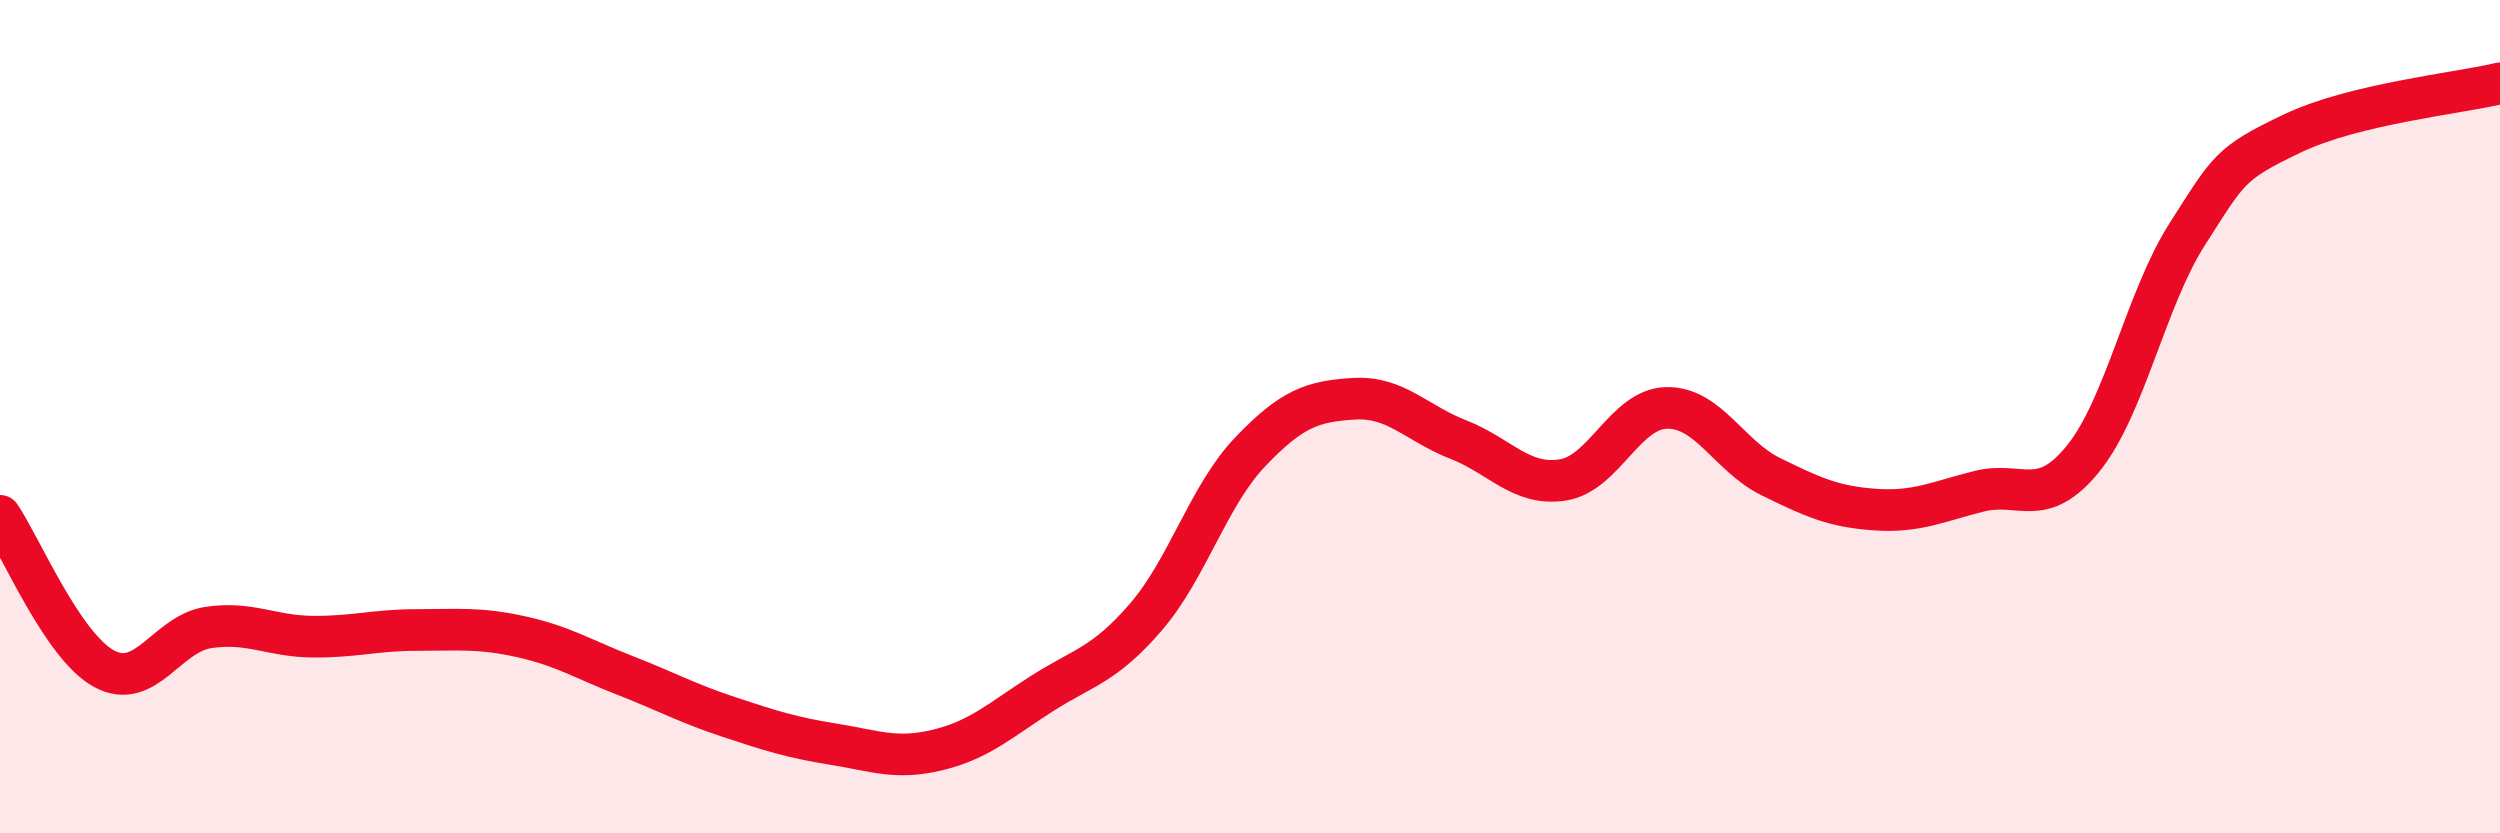
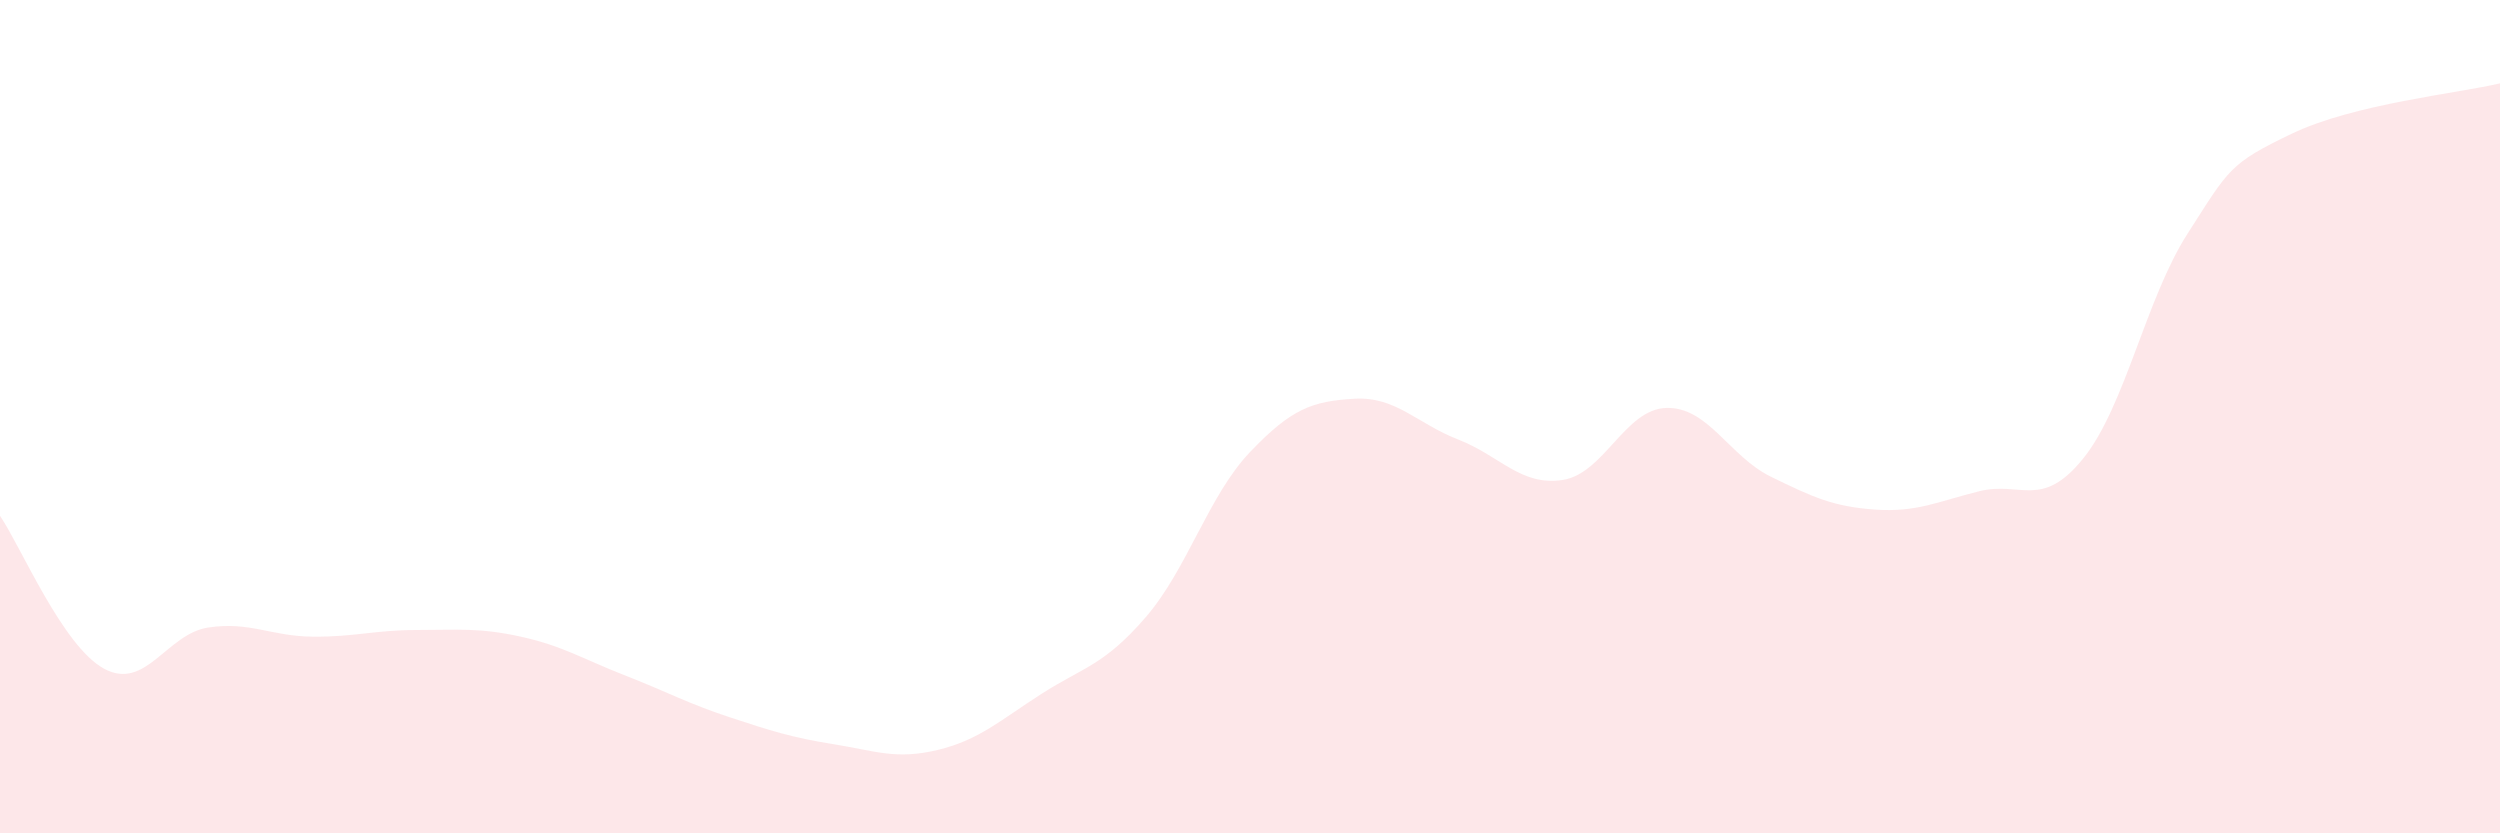
<svg xmlns="http://www.w3.org/2000/svg" width="60" height="20" viewBox="0 0 60 20">
  <path d="M 0,12.38 C 0.5,13.11 1.5,15.51 2.5,16.05 C 3.5,16.59 4,15.21 5,15.06 C 6,14.91 6.5,15.27 7.5,15.28 C 8.5,15.29 9,15.12 10,15.12 C 11,15.12 11.5,15.06 12.5,15.28 C 13.5,15.5 14,15.82 15,16.21 C 16,16.6 16.5,16.88 17.5,17.21 C 18.5,17.54 19,17.7 20,17.86 C 21,18.02 21.5,18.24 22.5,18 C 23.5,17.76 24,17.29 25,16.65 C 26,16.01 26.5,15.97 27.5,14.81 C 28.5,13.65 29,11.9 30,10.85 C 31,9.8 31.5,9.63 32.5,9.57 C 33.5,9.51 34,10.16 35,10.55 C 36,10.94 36.5,11.67 37.5,11.52 C 38.5,11.37 39,9.81 40,9.79 C 41,9.77 41.5,10.95 42.5,11.44 C 43.5,11.93 44,12.16 45,12.23 C 46,12.3 46.5,12.04 47.5,11.79 C 48.5,11.54 49,12.24 50,11 C 51,9.76 51.5,7.17 52.5,5.61 C 53.5,4.05 53.5,3.93 55,3.21 C 56.5,2.49 59,2.24 60,2L60 20L0 20Z" fill="#EB0A25" opacity="0.1" stroke-linecap="round" stroke-linejoin="round" />
-   <path d="M 0,12.38 C 0.5,13.11 1.5,15.51 2.5,16.05 C 3.5,16.59 4,15.21 5,15.06 C 6,14.91 6.5,15.27 7.5,15.28 C 8.5,15.29 9,15.12 10,15.12 C 11,15.12 11.5,15.06 12.5,15.28 C 13.5,15.5 14,15.82 15,16.21 C 16,16.6 16.5,16.88 17.5,17.21 C 18.5,17.54 19,17.7 20,17.86 C 21,18.02 21.5,18.24 22.5,18 C 23.5,17.76 24,17.29 25,16.65 C 26,16.01 26.5,15.97 27.5,14.81 C 28.5,13.65 29,11.9 30,10.85 C 31,9.8 31.5,9.63 32.5,9.57 C 33.5,9.51 34,10.16 35,10.55 C 36,10.94 36.5,11.67 37.5,11.52 C 38.5,11.37 39,9.81 40,9.79 C 41,9.77 41.5,10.95 42.5,11.44 C 43.5,11.93 44,12.16 45,12.23 C 46,12.3 46.5,12.04 47.5,11.79 C 48.5,11.54 49,12.24 50,11 C 51,9.76 51.5,7.17 52.5,5.61 C 53.5,4.05 53.5,3.93 55,3.21 C 56.5,2.49 59,2.24 60,2" stroke="#EB0A25" stroke-width="1" fill="none" stroke-linecap="round" stroke-linejoin="round" />
</svg>